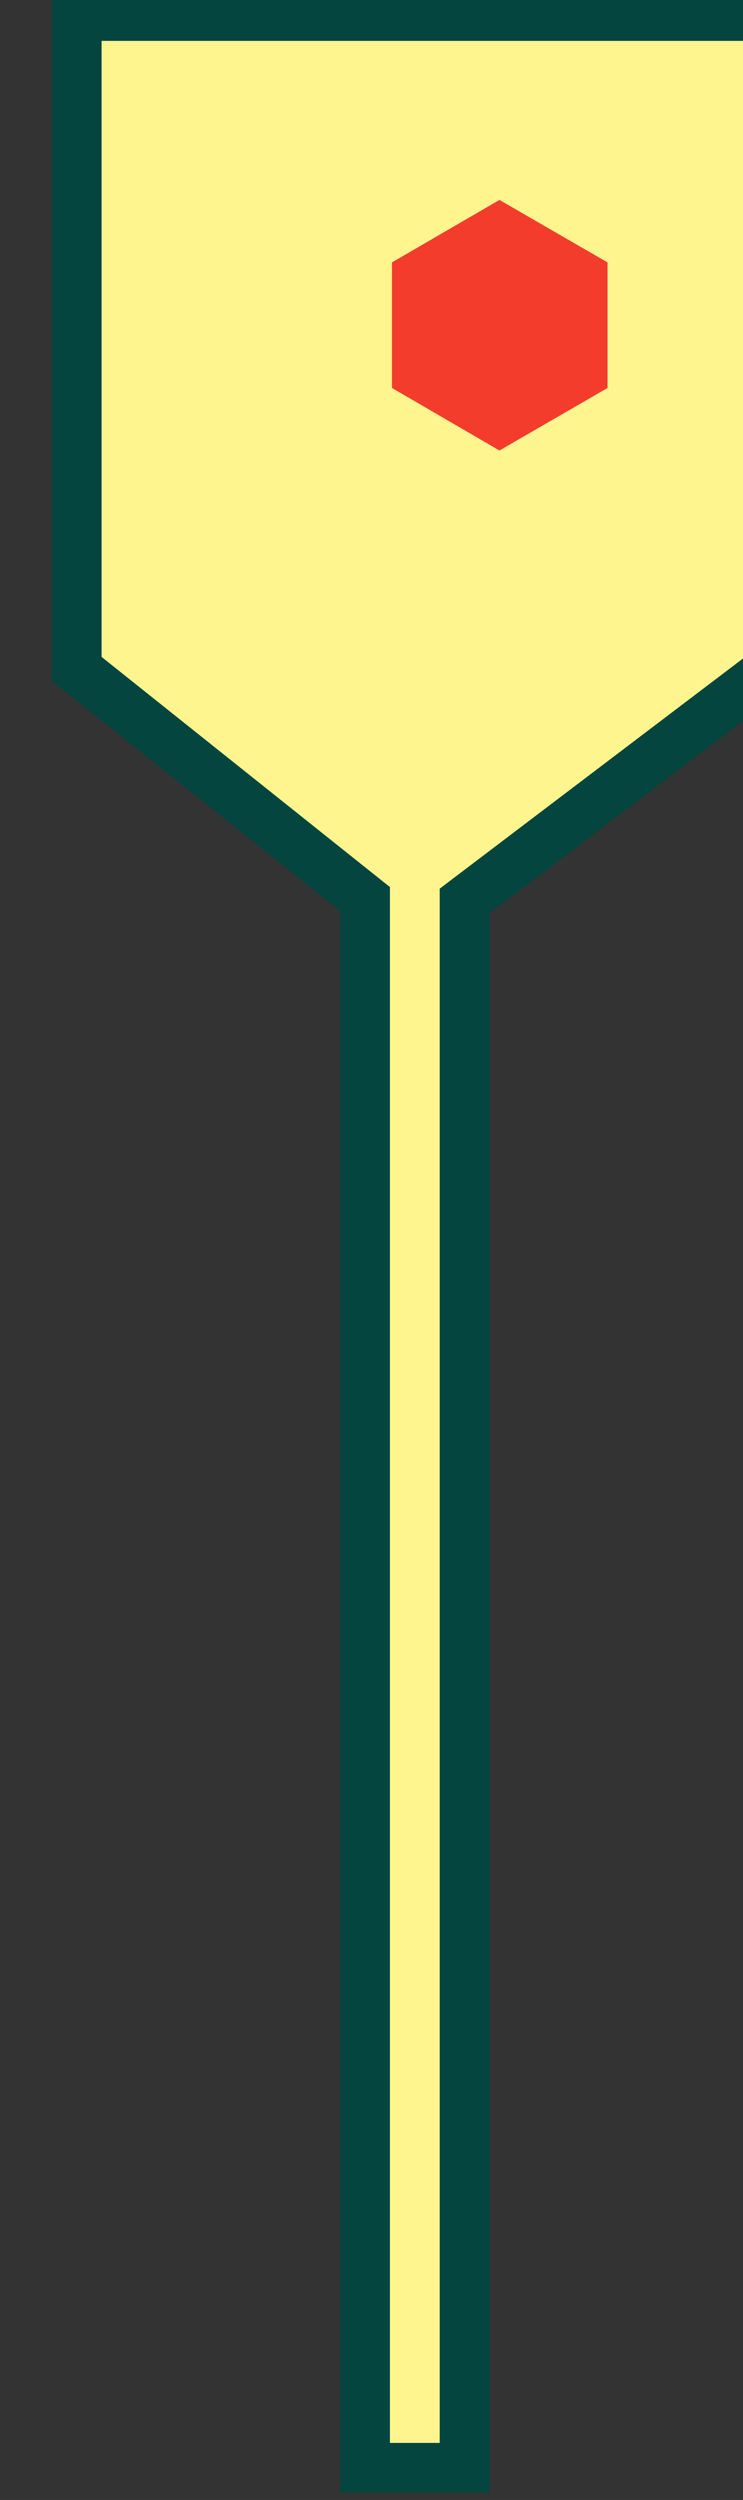
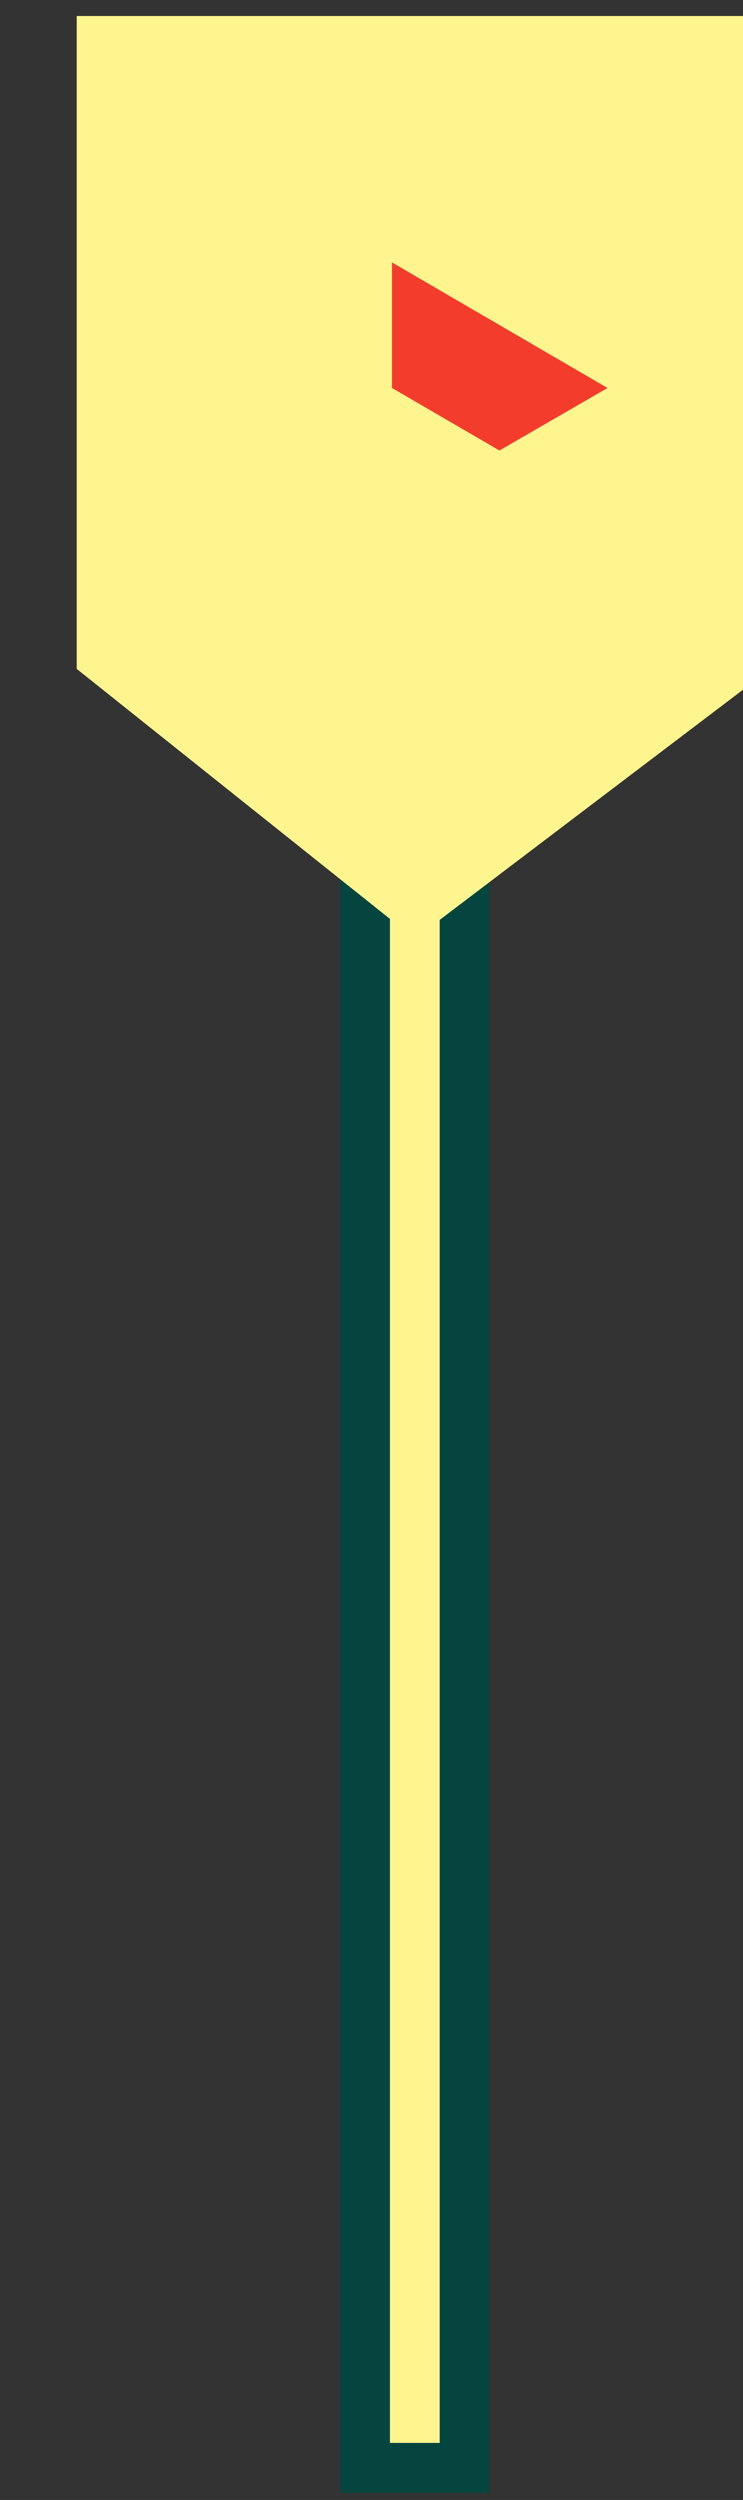
<svg xmlns="http://www.w3.org/2000/svg" width="7.212mm" height="24.261mm" viewBox="0 0 7.212 24.261" version="1.1" id="svg51556" xml:space="preserve">
  <rect x="0" y="0" width="7.212" height="24.261" fill="#333333" stroke="none" />
  <defs id="defs51553" />
  <g id="layer1" transform="translate(-97.773,-111.728)">
    <g id="bus" transform="matrix(0.353,0,0,-0.353,-700.034,248.996)">
      <g id="g294" transform="translate(2271.483,322.386)" clip-path="url(#clipPath2123)">
        <path d="M 0,0 V 40.667" style="fill:none;stroke:#04453f;stroke-width:4.103;stroke-linecap:square;stroke-linejoin:miter;stroke-miterlimit:4;stroke-dasharray:none;stroke-opacity:1" id="path296" />
      </g>
      <g id="g298" transform="translate(2262.186,388.421)" clip-path="url(#clipPath2117)">
        <path d="M 0,0 H 19.076 V -17.949 L 9.297,-25.368 0,-17.949 Z" style="fill:#fff58e;fill-opacity:1;fill-rule:evenodd;stroke:none" id="path300" />
      </g>
      <g id="g302" transform="translate(2262.186,388.421)" clip-path="url(#clipPath2111)">
-         <path d="M 0,0 H 19.076 V -17.949 L 9.297,-25.368 0,-17.949 Z" style="fill:none;stroke:#04453f;stroke-width:1.368;stroke-linecap:butt;stroke-linejoin:miter;stroke-miterlimit:4;stroke-dasharray:none;stroke-opacity:1" id="path304" />
-       </g>
+         </g>
      <g id="g306" transform="translate(2271.483,322.386)" clip-path="url(#clipPath2105)">
        <path d="M 0,0 V 50.108" style="fill:none;stroke:#fff58e;stroke-width:1.368;stroke-linecap:square;stroke-linejoin:miter;stroke-miterlimit:4;stroke-dasharray:none;stroke-opacity:1" id="path308" />
      </g>
      <g id="g310" transform="translate(2276.782,378.195)" clip-path="url(#clipPath2099)">
-         <path d="M 0,0 -2.972,-1.719 -5.927,0 V 3.452 L -2.972,5.17 0,3.452 Z" style="fill:#f43c2d;fill-opacity:1;fill-rule:evenodd;stroke:none" id="path312" />
+         <path d="M 0,0 -2.972,-1.719 -5.927,0 V 3.452 Z" style="fill:#f43c2d;fill-opacity:1;fill-rule:evenodd;stroke:none" id="path312" />
      </g>
    </g>
  </g>
</svg>